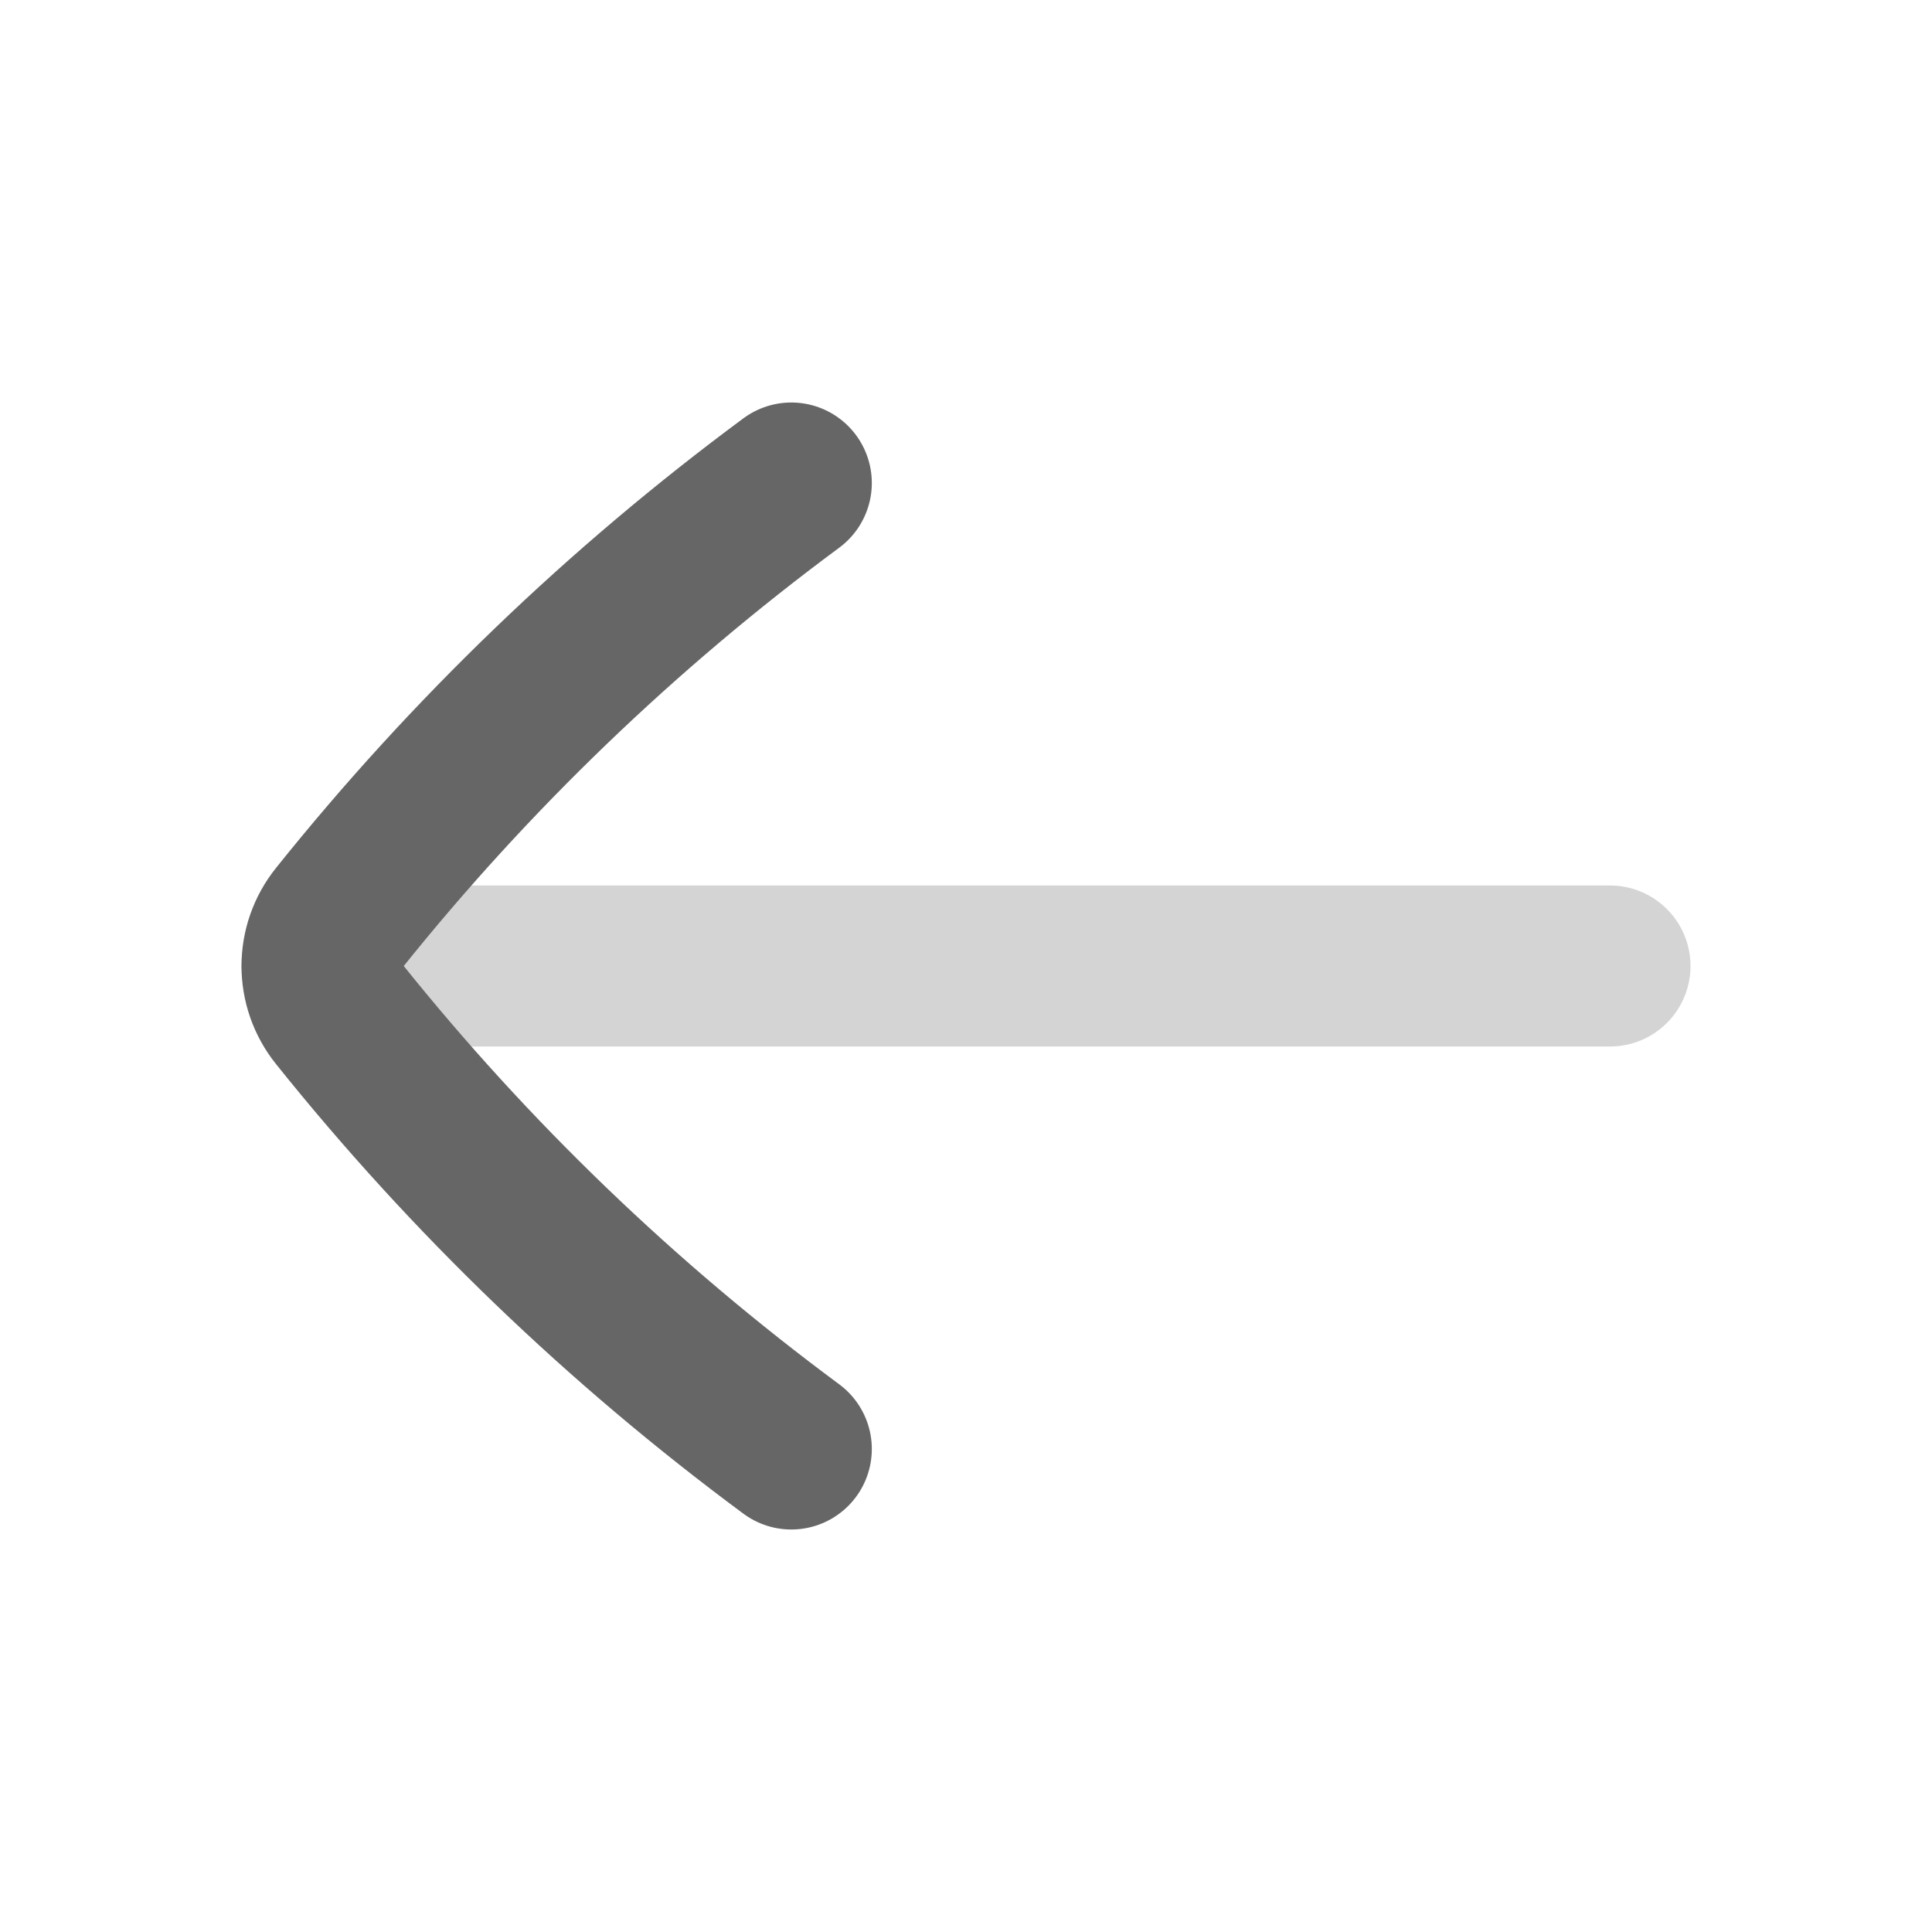
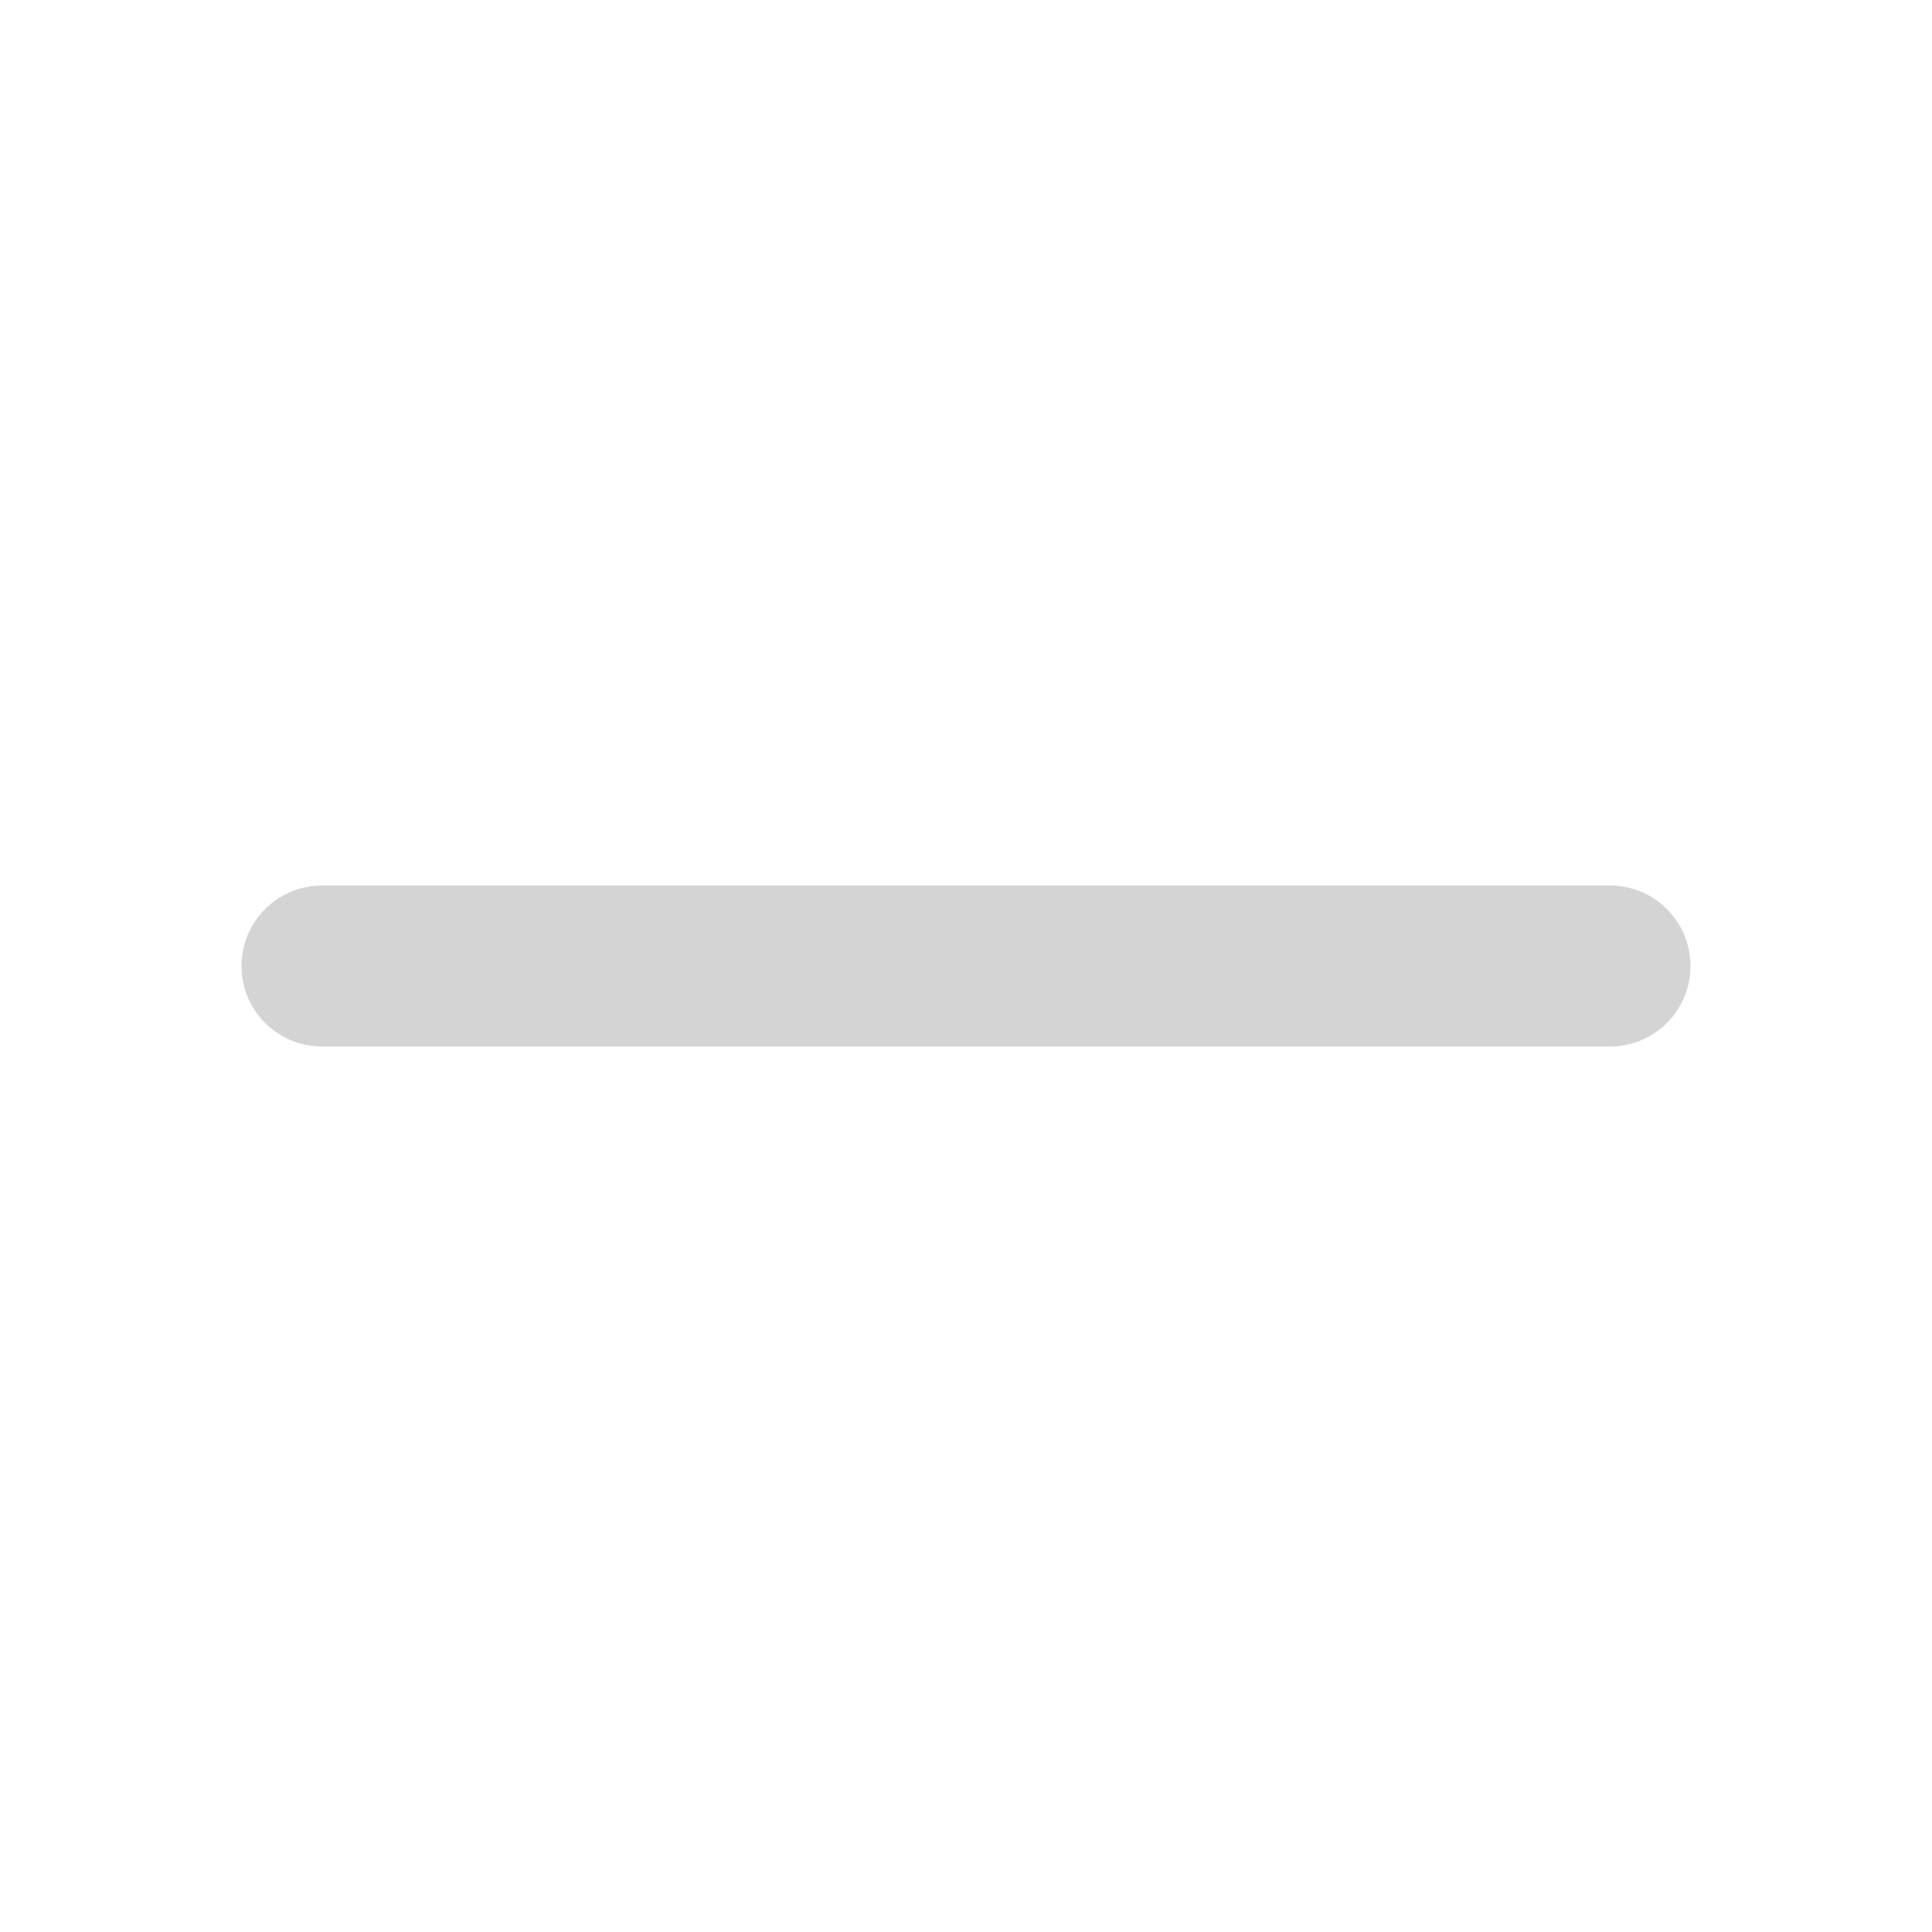
<svg xmlns="http://www.w3.org/2000/svg" width="24" height="24" viewBox="0 0 24 24" fill="none">
  <path opacity="0.28" d="M4 12L20 12" stroke="#666666" stroke-width="2" stroke-linecap="round" stroke-linejoin="round" />
-   <path d="M9.83 6C7.727 7.556 5.838 9.373 4.21 11.406C4.07 11.58 4 11.79 4 12C4 12.21 4.07 12.42 4.21 12.594C5.838 14.627 7.727 16.444 9.83 18" stroke="#666666" stroke-width="2" stroke-linecap="round" stroke-linejoin="round" />
</svg>